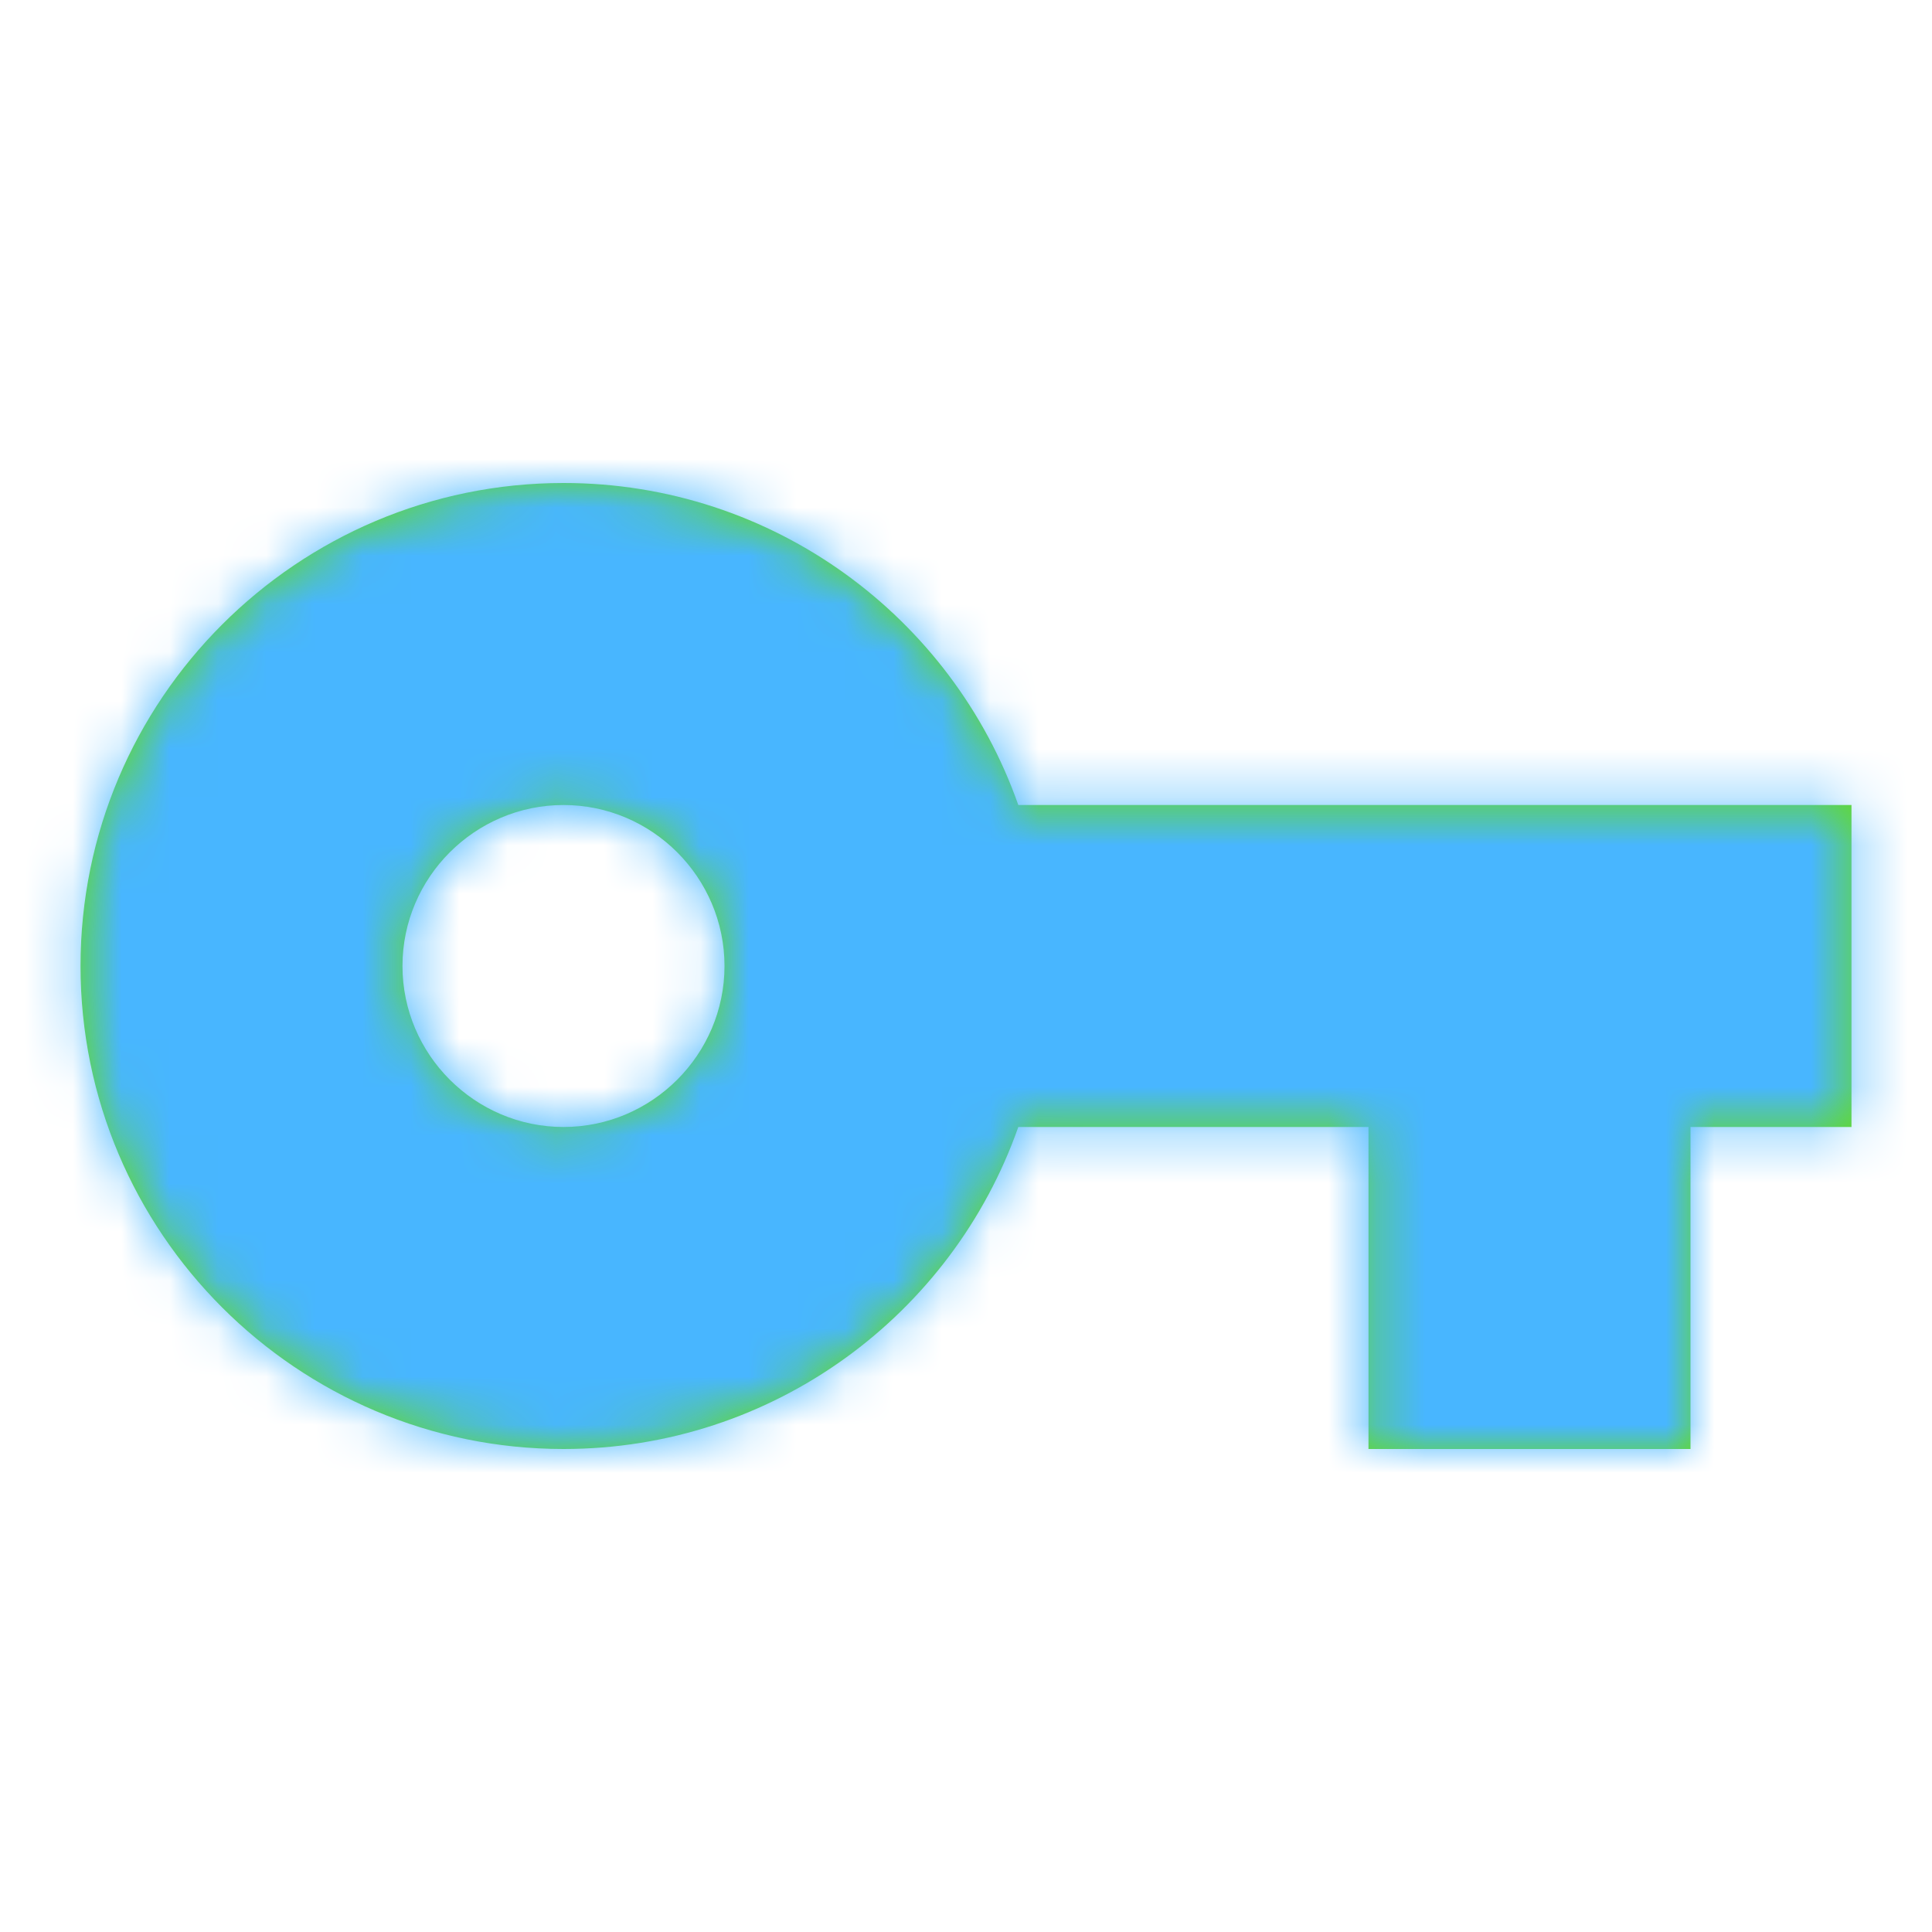
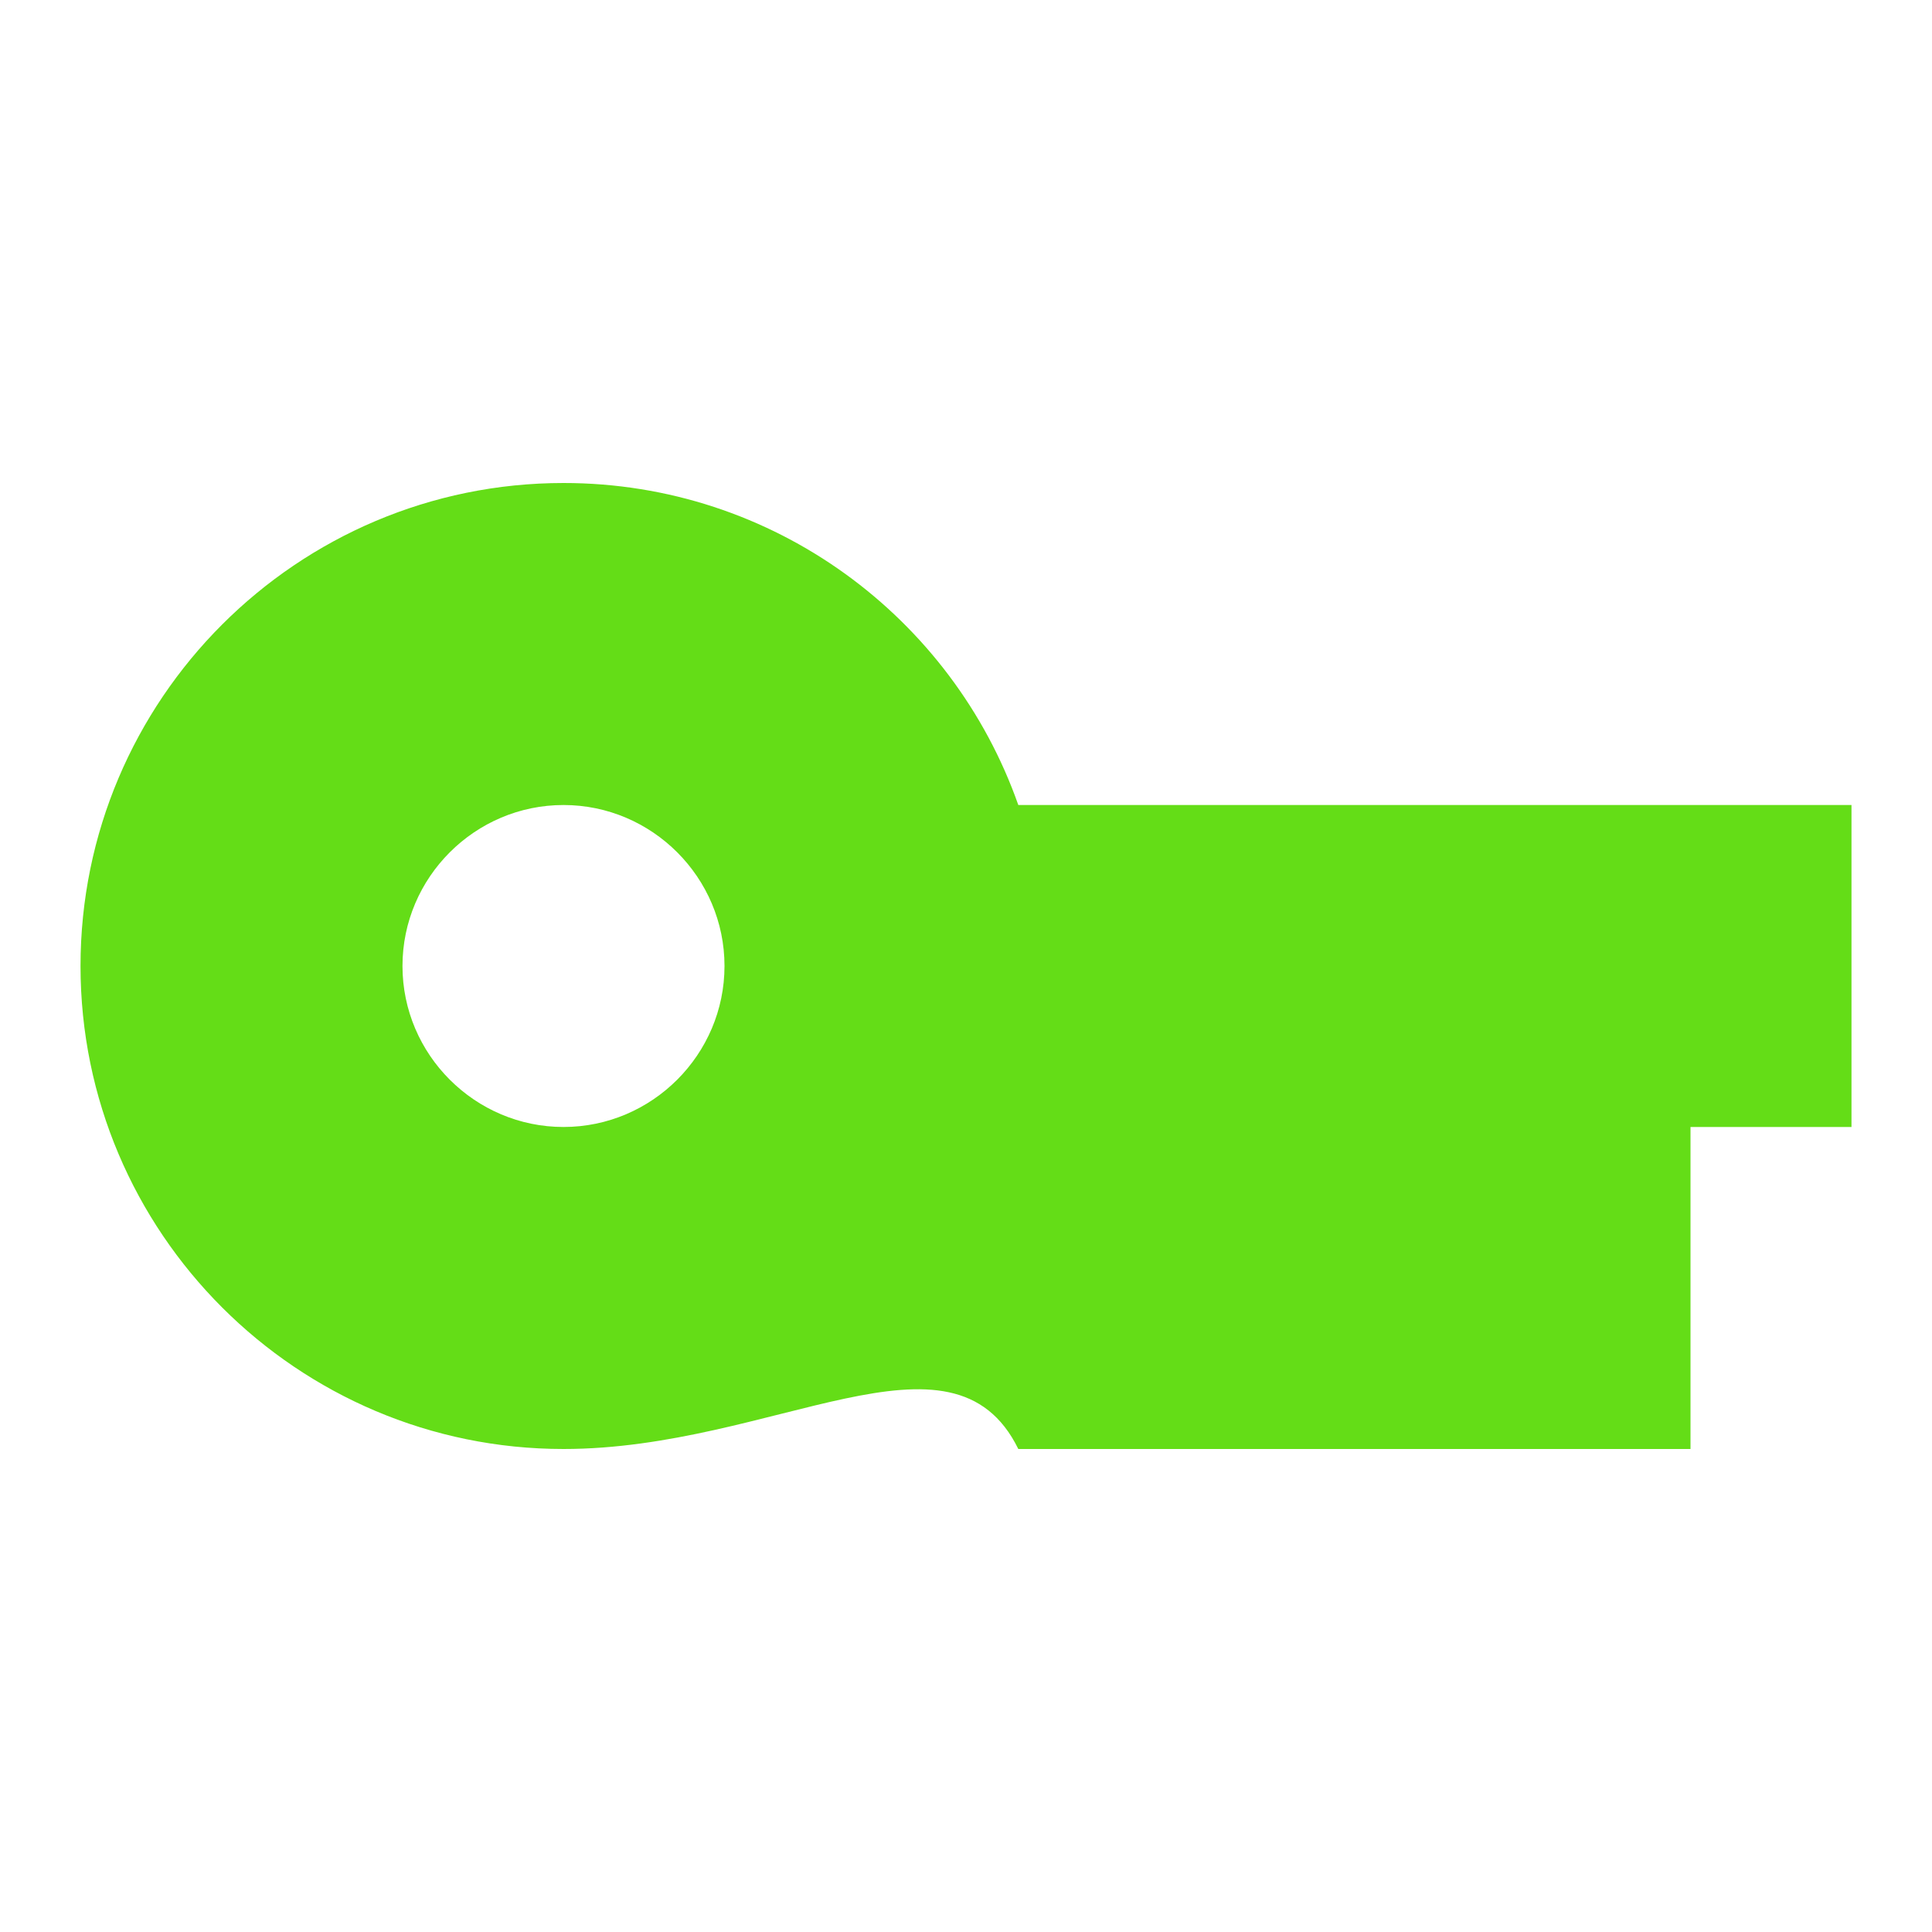
<svg xmlns="http://www.w3.org/2000/svg" width="40" height="40" viewBox="0 0 40 40" fill="none">
-   <path fill-rule="evenodd" clip-rule="evenodd" d="M11.667 10C16.017 10 19.717 12.783 21.083 16.667H38.333V23.333H35V30H28.333V23.333H21.083C19.717 27.217 16.017 30 11.667 30C6.15 30 1.667 25.517 1.667 20C1.667 14.483 6.15 10 11.667 10ZM8.333 20C8.333 21.833 9.833 23.333 11.667 23.333C13.5 23.333 15 21.833 15 20C15 18.167 13.5 16.667 11.667 16.667C9.833 16.667 8.333 18.167 8.333 20Z" fill="#64DD17" />
+   <path fill-rule="evenodd" clip-rule="evenodd" d="M11.667 10C16.017 10 19.717 12.783 21.083 16.667H38.333V23.333H35V30H28.333H21.083C19.717 27.217 16.017 30 11.667 30C6.15 30 1.667 25.517 1.667 20C1.667 14.483 6.15 10 11.667 10ZM8.333 20C8.333 21.833 9.833 23.333 11.667 23.333C13.5 23.333 15 21.833 15 20C15 18.167 13.5 16.667 11.667 16.667C9.833 16.667 8.333 18.167 8.333 20Z" fill="#64DD17" />
  <mask id="mask0_485_3304" style="mask-type:luminance" maskUnits="userSpaceOnUse" x="1" y="10" width="38" height="20">
    <path fill-rule="evenodd" clip-rule="evenodd" d="M11.667 10C16.017 10 19.717 12.783 21.083 16.667H38.333V23.333H35V30H28.333V23.333H21.083C19.717 27.217 16.017 30 11.667 30C6.15 30 1.667 25.517 1.667 20C1.667 14.483 6.15 10 11.667 10ZM8.333 20C8.333 21.833 9.833 23.333 11.667 23.333C13.5 23.333 15 21.833 15 20C15 18.167 13.5 16.667 11.667 16.667C9.833 16.667 8.333 18.167 8.333 20Z" fill="white" />
  </mask>
  <g mask="url(#mask0_485_3304)">
-     <rect width="40" height="40" fill="#48B6FF" />
-   </g>
+     </g>
</svg>